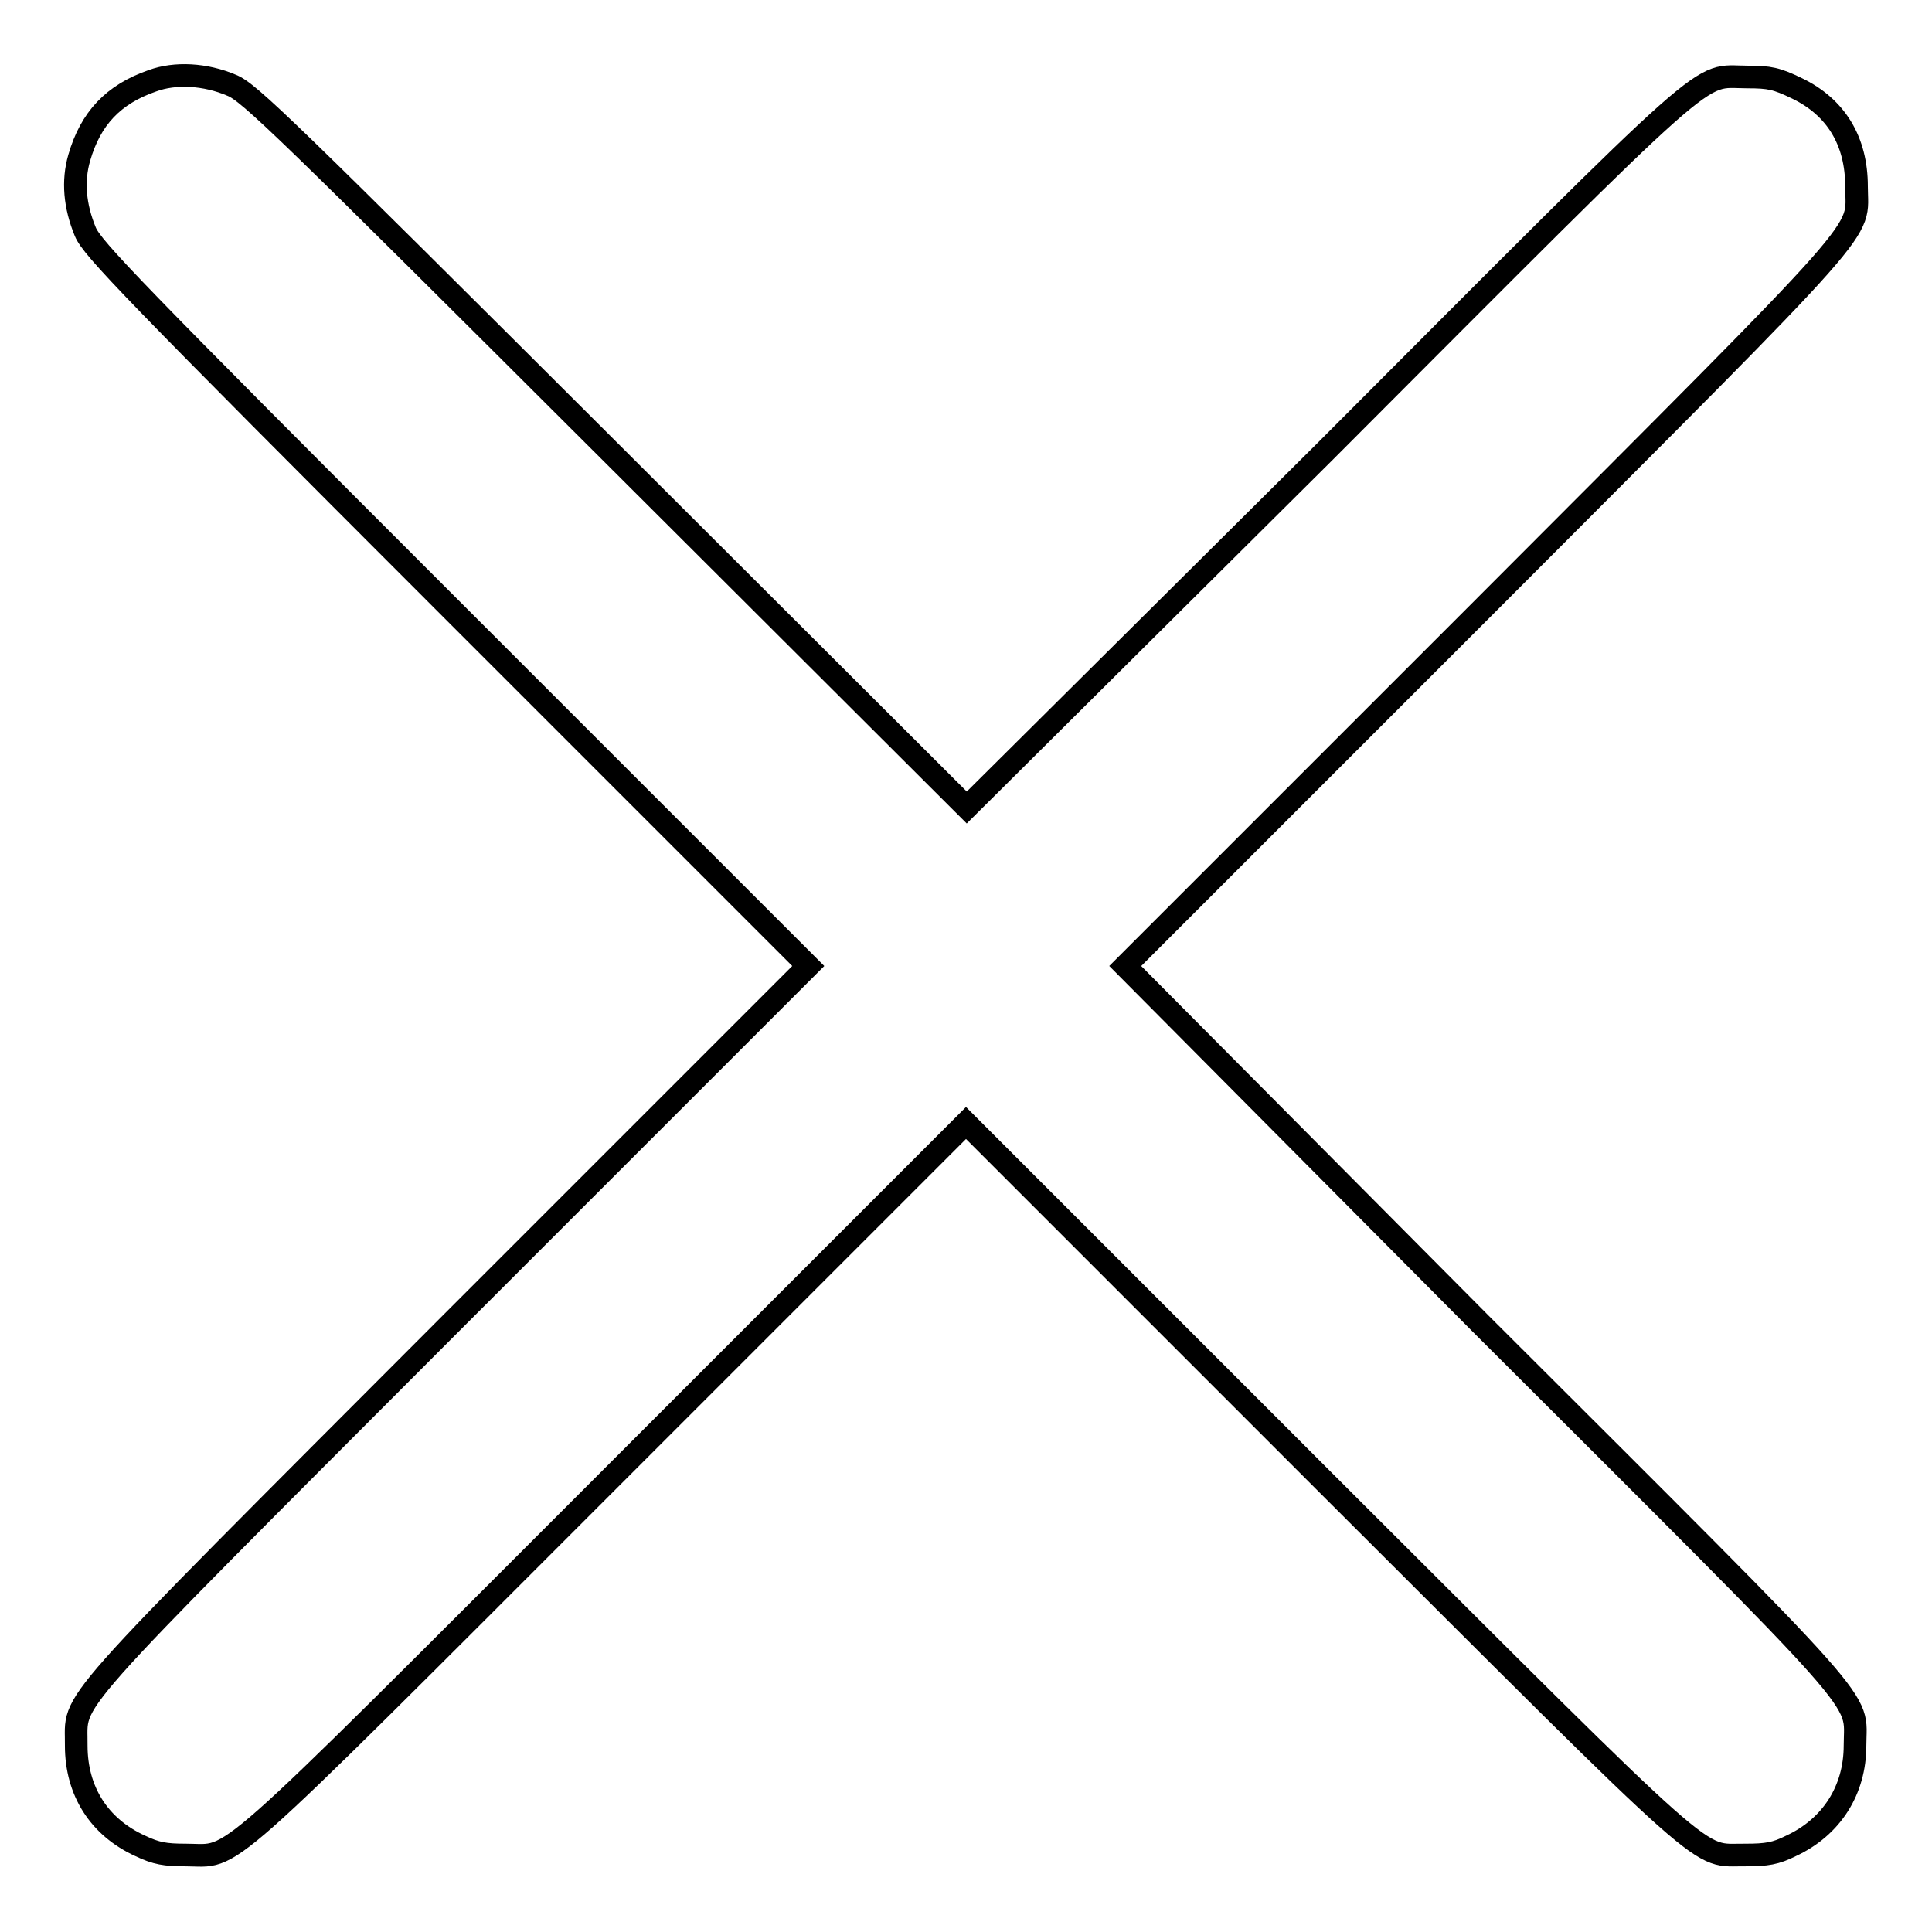
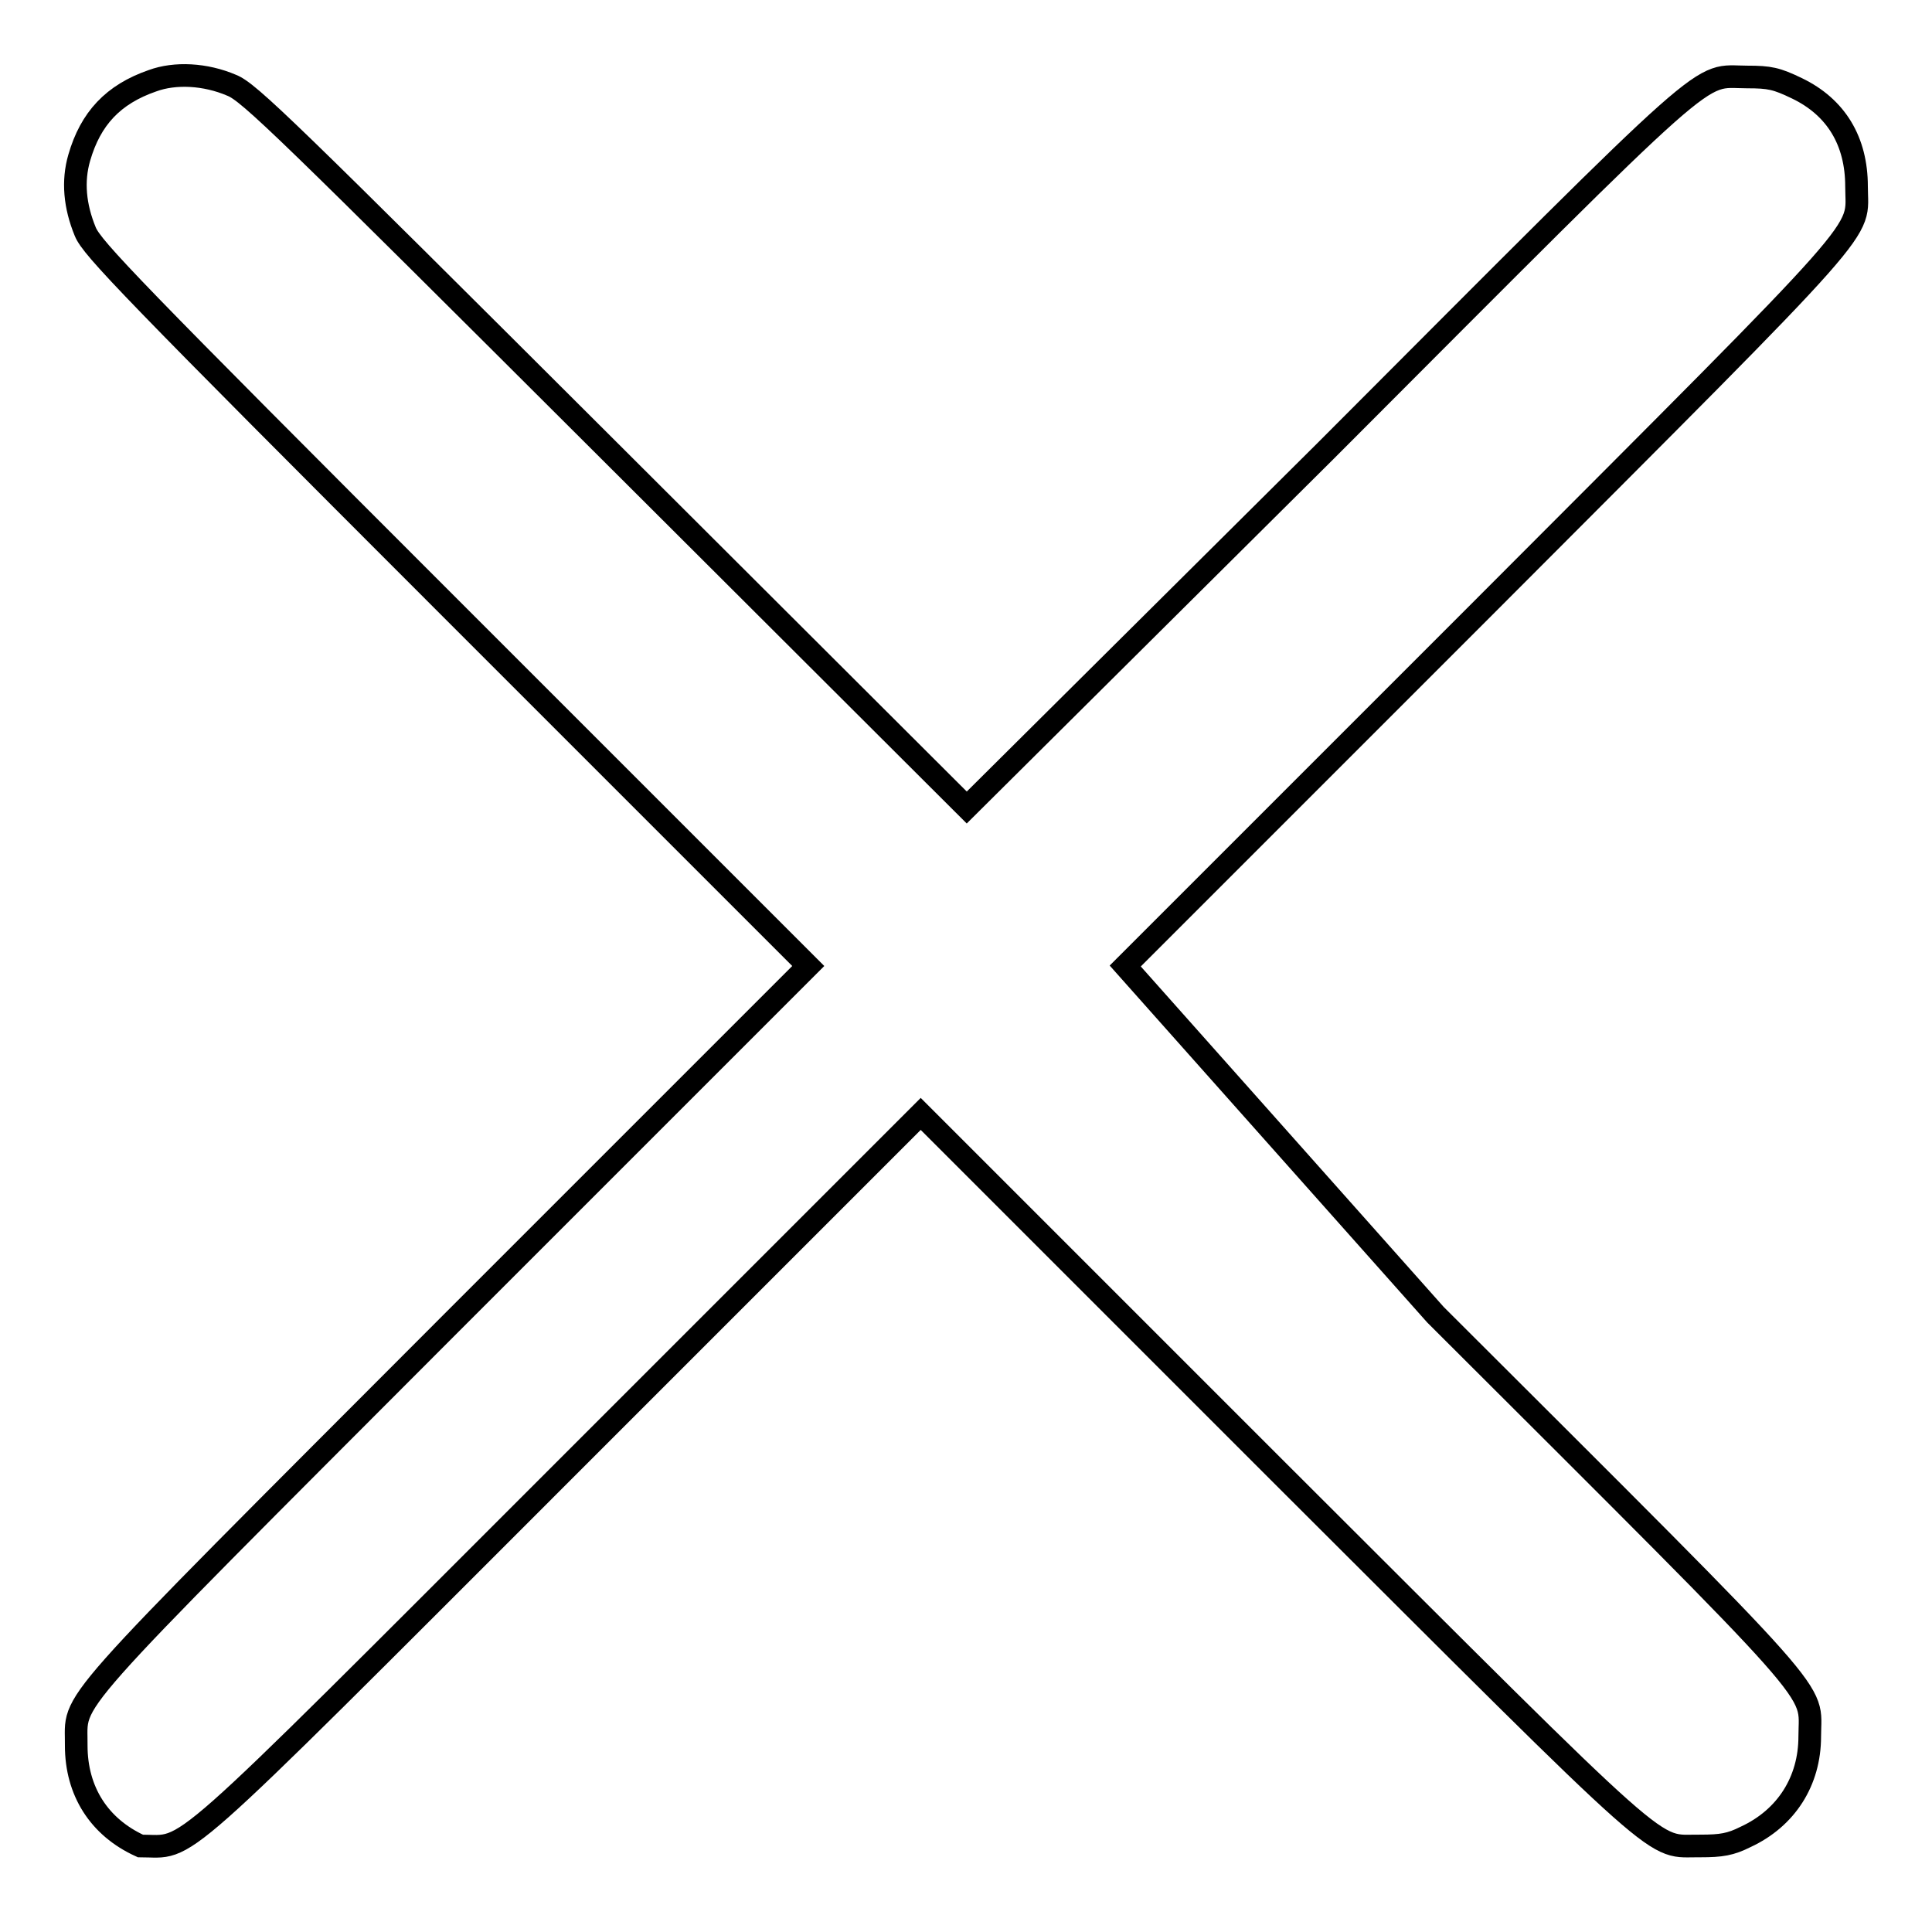
<svg xmlns="http://www.w3.org/2000/svg" version="1.1" x="0px" y="0px" viewBox="0 0 256 256" enable-background="new 0 0 256 256" xml:space="preserve">
  <g>
    <g>
      <g>
-         <path stroke-width="3" fill-opacity="0" stroke="#000000" d="M20.2,10.7c-5.2,1.8-8.2,5-9.7,10.2c-0.9,3.1-0.6,6.4,0.8,9.8c0.9,2.2,6.1,7.6,48.4,49.9l47.4,47.4l-47.4,47.4c-52.9,53-49.5,49.2-49.6,55.9c0,6,3,10.8,8.5,13.3c2.1,1,3.3,1.2,6,1.2c6.8,0,3,3.4,56-49.6l47.4-47.4l47.4,47.4c53,52.9,49.2,49.5,55.9,49.6c2.8,0,4-0.2,6-1.2c5.4-2.5,8.5-7.4,8.5-13.3c0-6.8,3.4-3-49.6-55.9L149.1,128l47.4-47.4c52.9-53,49.5-49.2,49.5-55.9c0-6-2.7-10.5-7.9-13c-2.7-1.3-3.6-1.5-6.6-1.5c-6.8,0-3-3.4-55.9,49.6L128.1,107L80.7,59.7C37.9,17,33,12.2,30.7,11.3C27.2,9.8,23.2,9.6,20.2,10.7z" />
+         <path stroke-width="3" fill-opacity="0" stroke="#000000" d="M20.2,10.7c-5.2,1.8-8.2,5-9.7,10.2c-0.9,3.1-0.6,6.4,0.8,9.8c0.9,2.2,6.1,7.6,48.4,49.9l47.4,47.4l-47.4,47.4c-52.9,53-49.5,49.2-49.6,55.9c0,6,3,10.8,8.5,13.3c6.8,0,3,3.4,56-49.6l47.4-47.4l47.4,47.4c53,52.9,49.2,49.5,55.9,49.6c2.8,0,4-0.2,6-1.2c5.4-2.5,8.5-7.4,8.5-13.3c0-6.8,3.4-3-49.6-55.9L149.1,128l47.4-47.4c52.9-53,49.5-49.2,49.5-55.9c0-6-2.7-10.5-7.9-13c-2.7-1.3-3.6-1.5-6.6-1.5c-6.8,0-3-3.4-55.9,49.6L128.1,107L80.7,59.7C37.9,17,33,12.2,30.7,11.3C27.2,9.8,23.2,9.6,20.2,10.7z" />
      </g>
    </g>
  </g>
</svg>